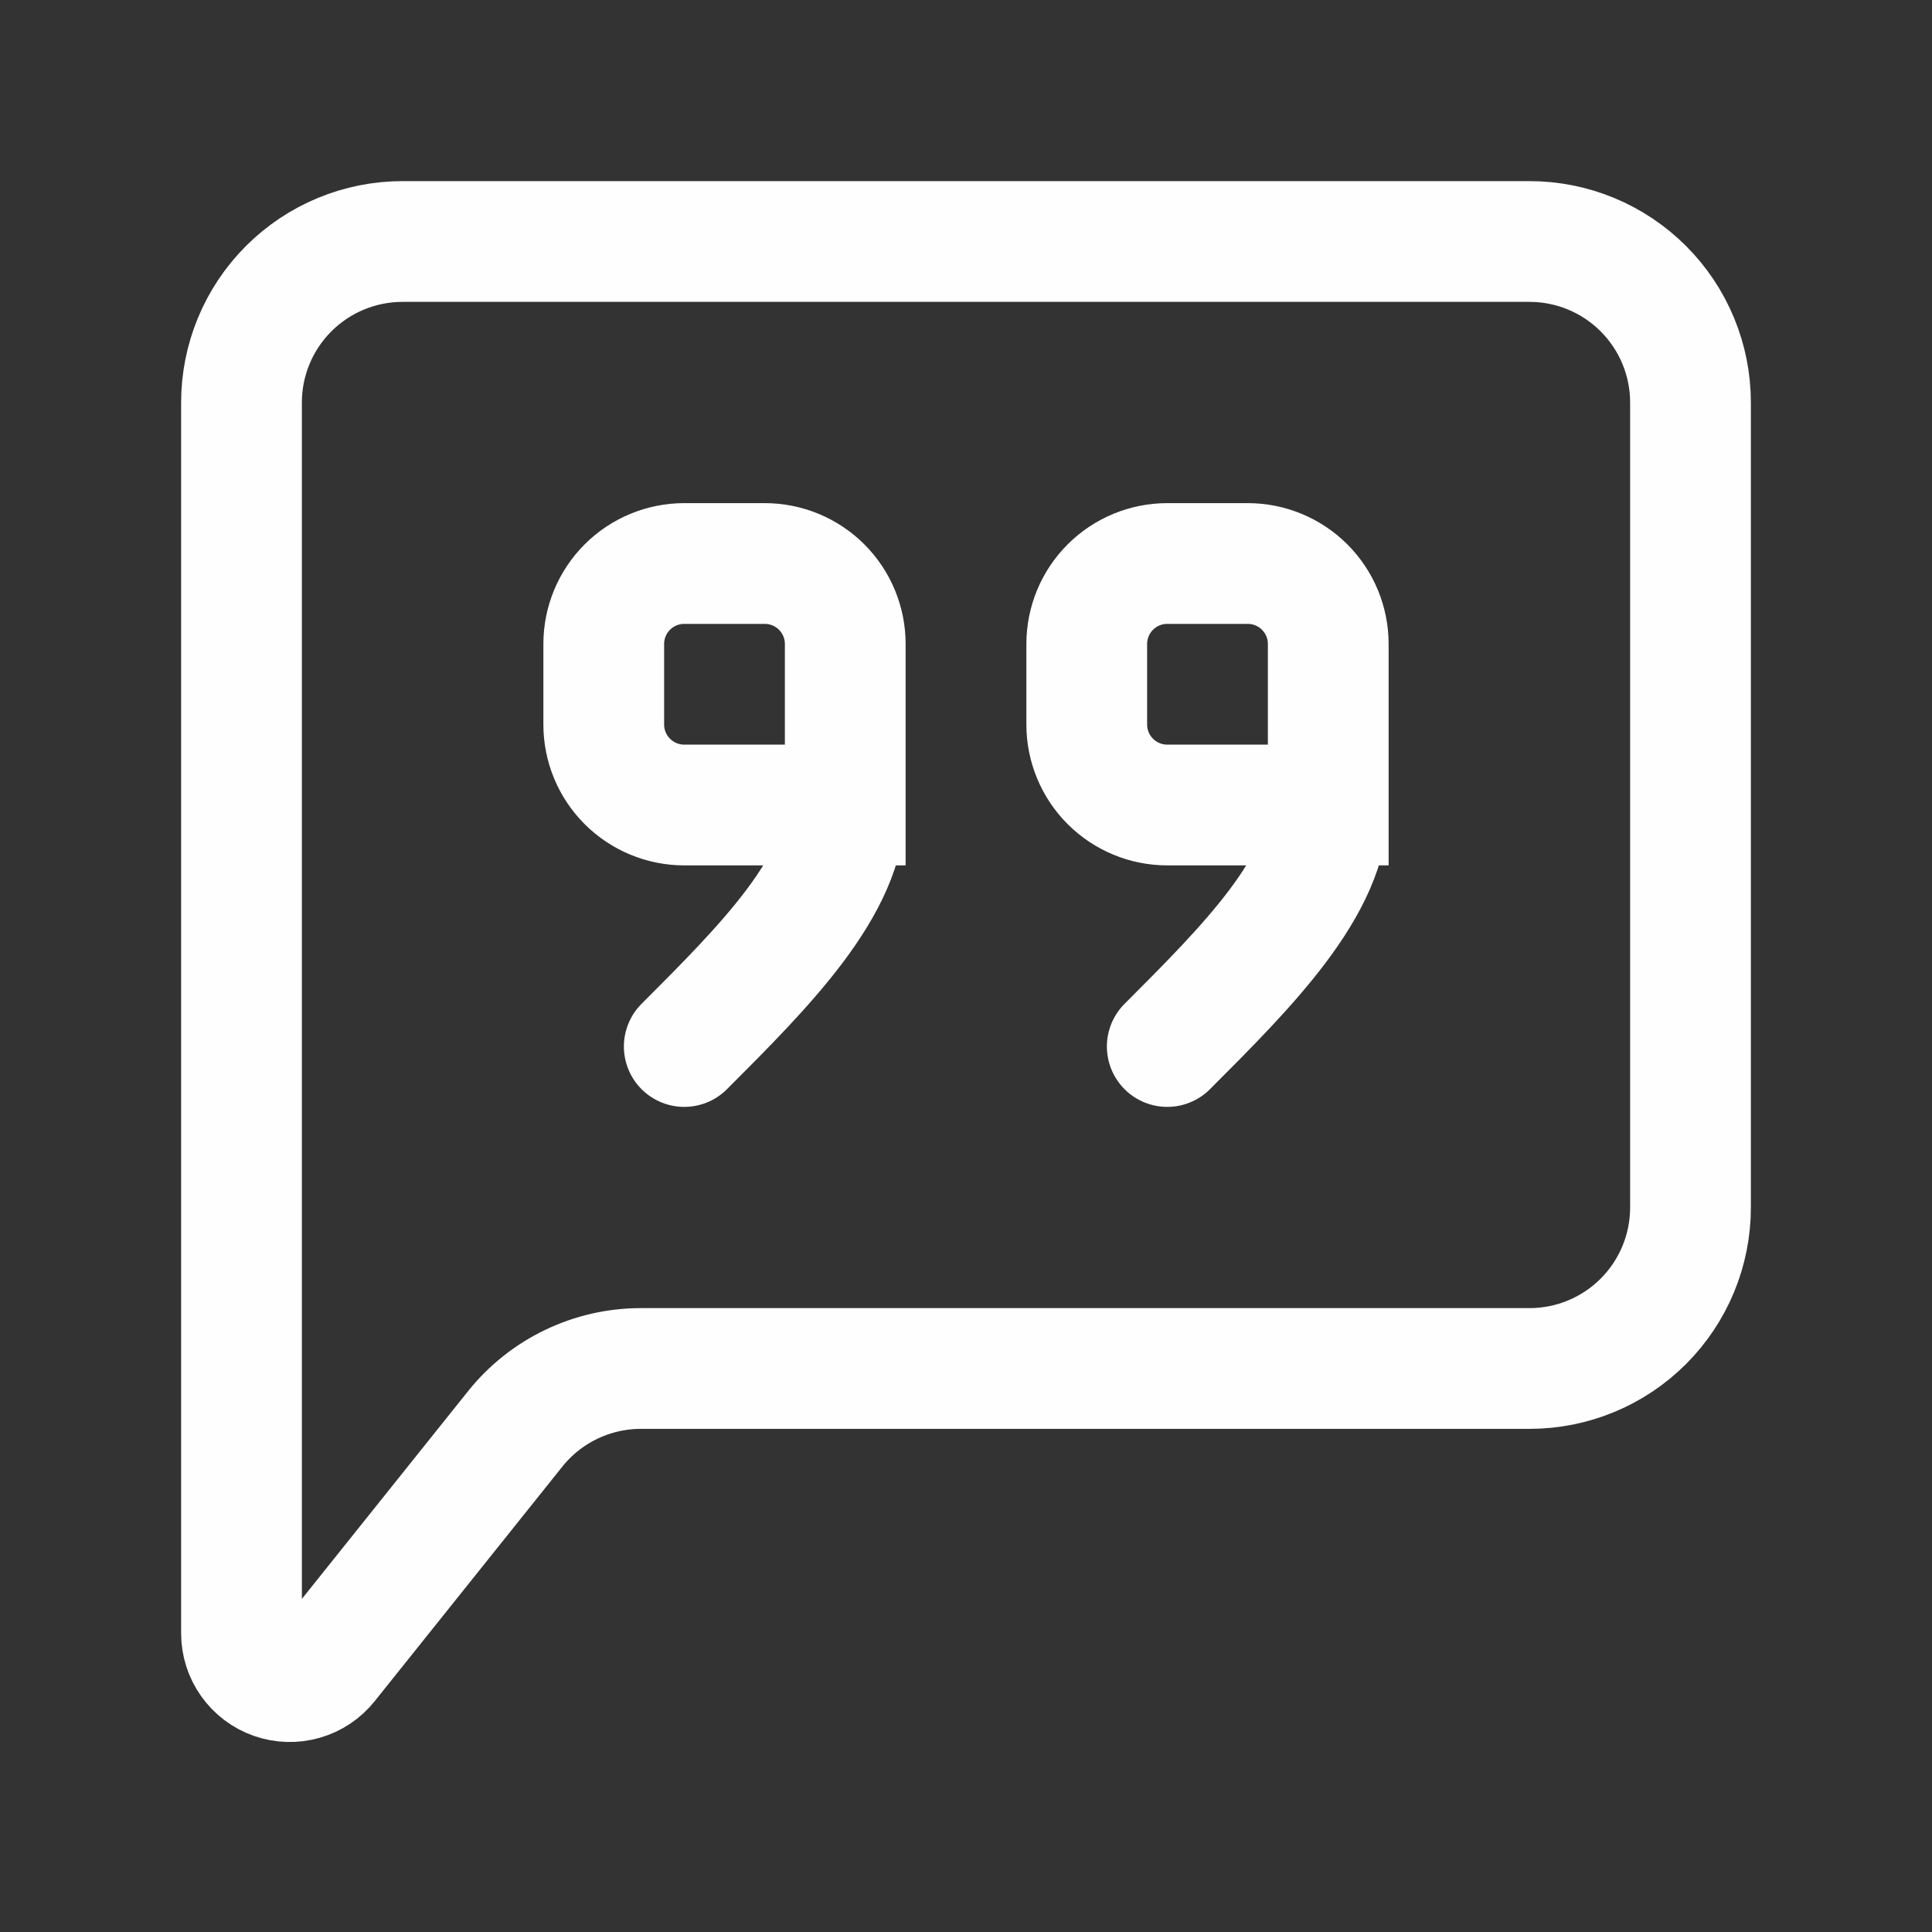
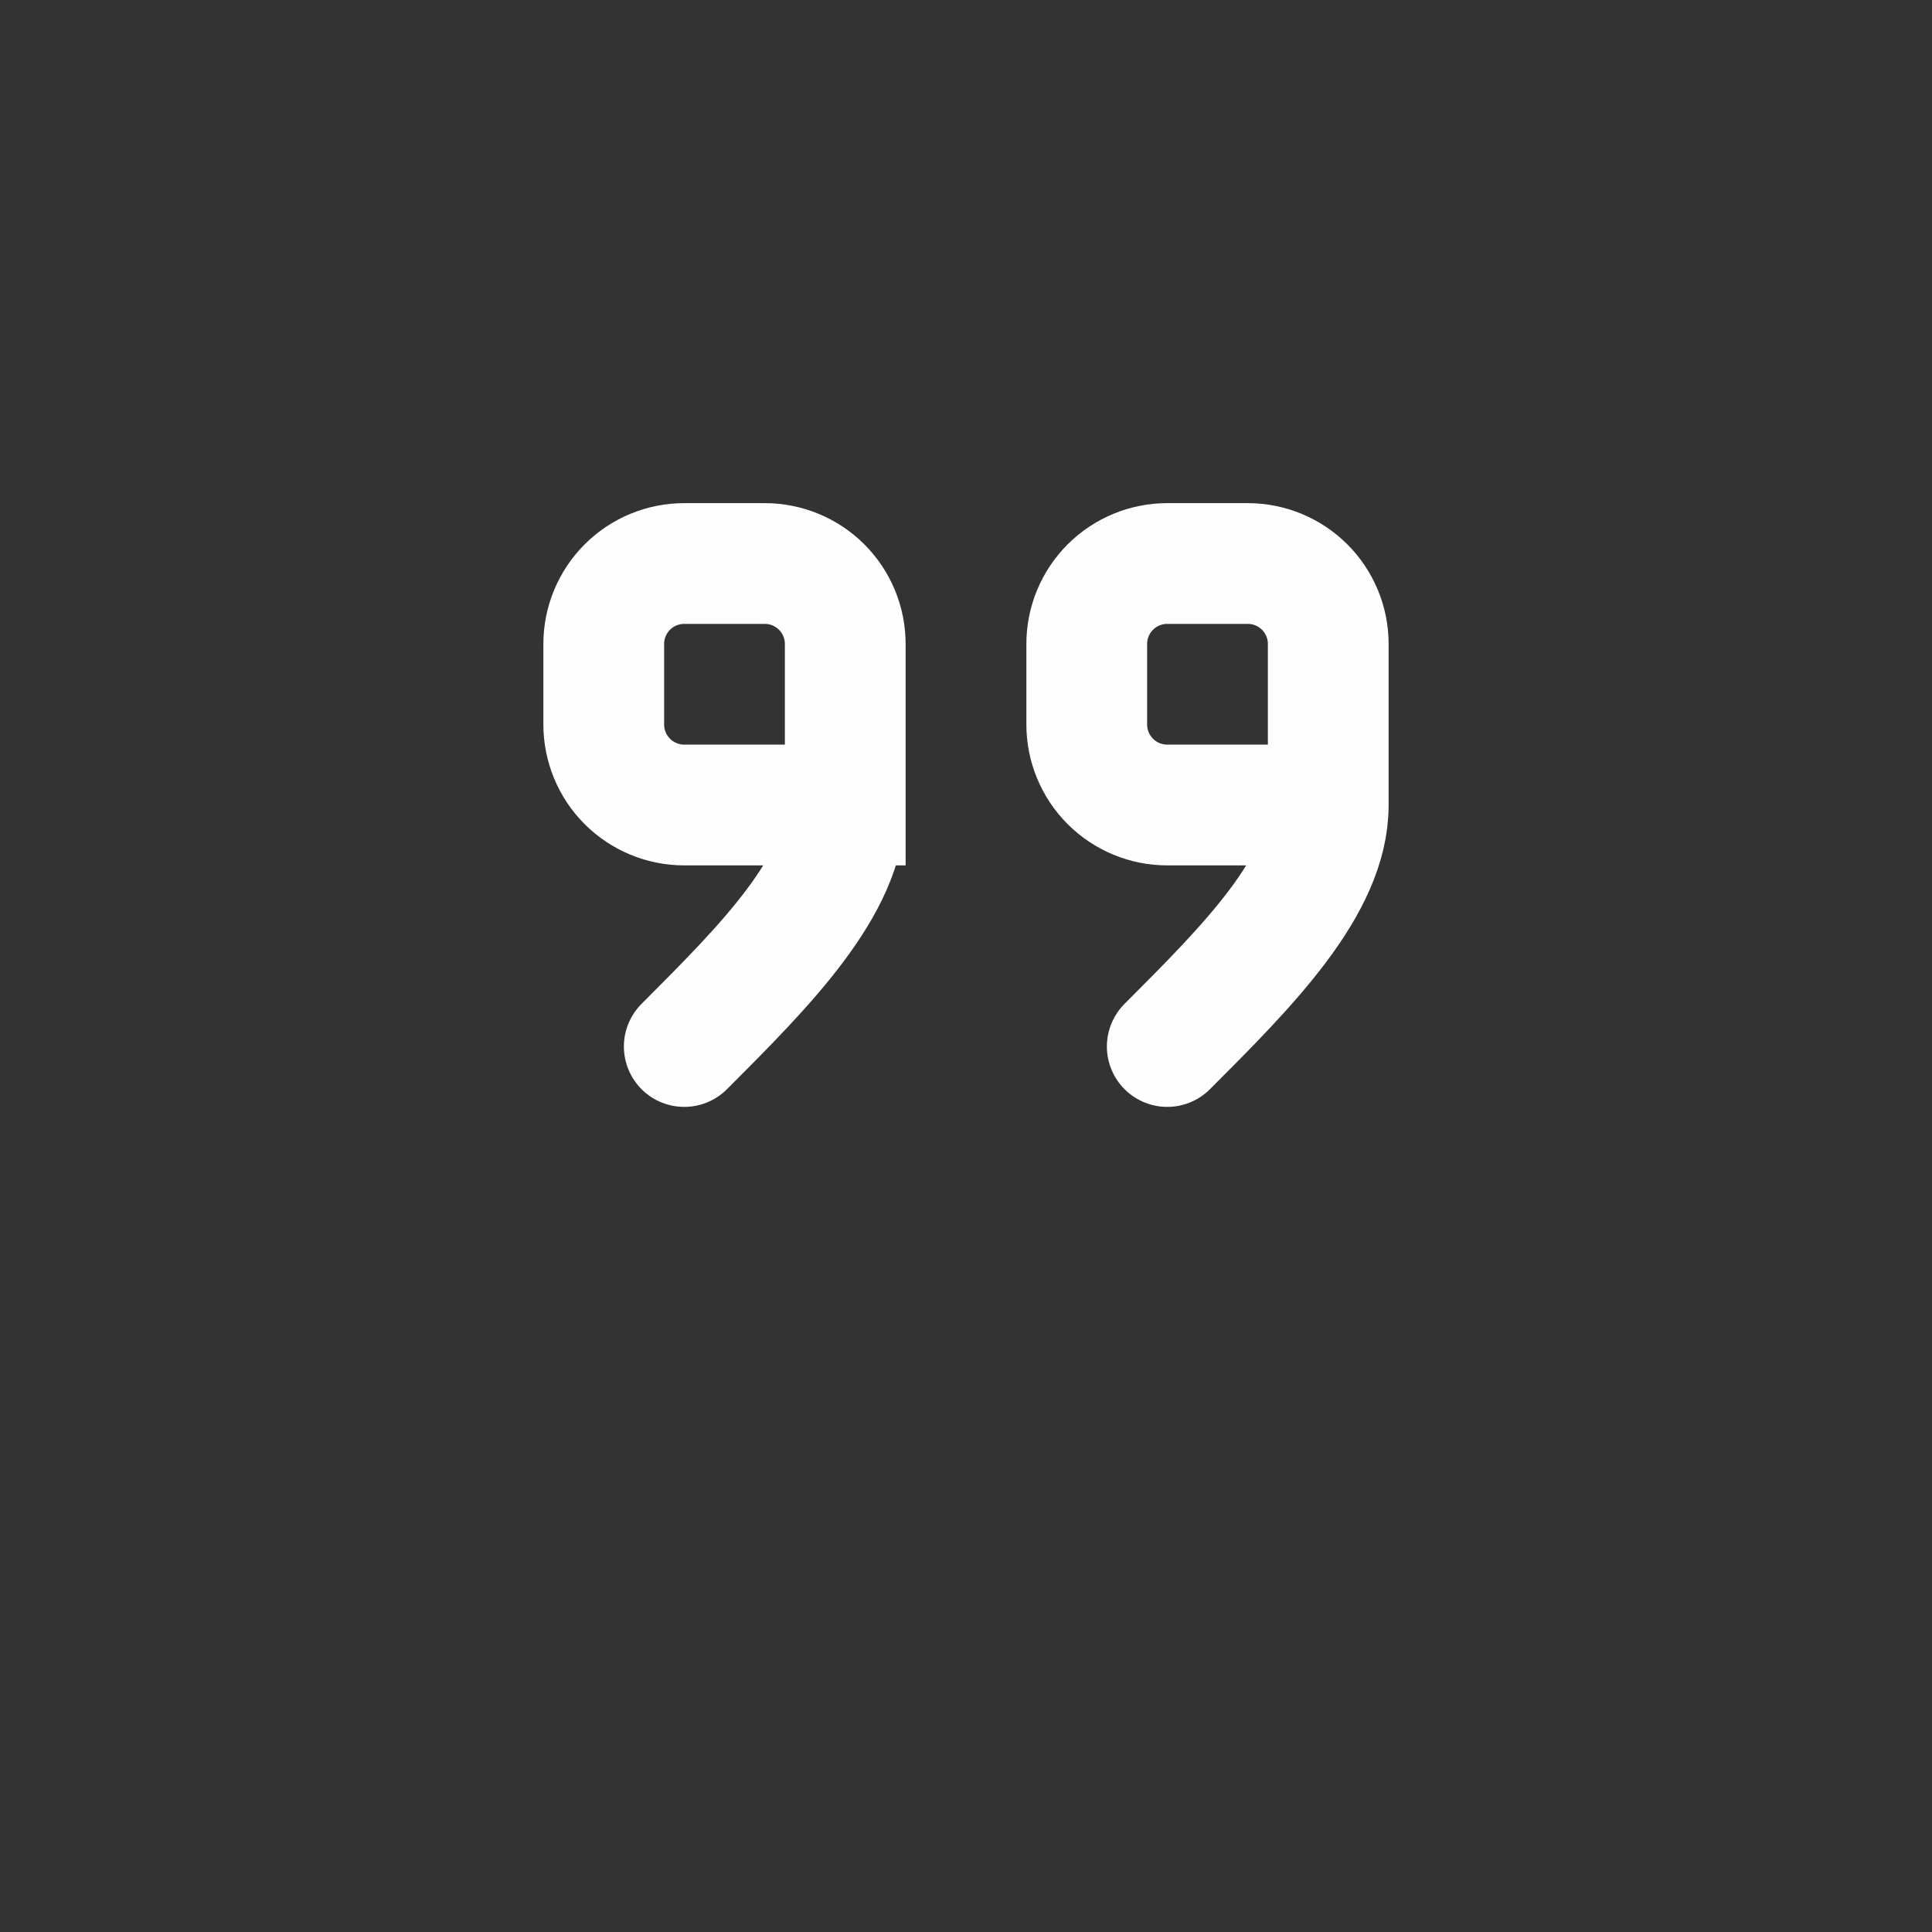
<svg xmlns="http://www.w3.org/2000/svg" width="70" height="70" viewBox="0 0 70 70" fill="none">
  <rect x="0" y="0" width="70" height="70" fill="#333333" stroke="none" />
-   <path d="M8.75 59.179V14.583C8.75 13.036 9.365 11.553 10.459 10.459C11.553 9.365 13.036 8.75 14.583 8.75H55.417C56.964 8.75 58.447 9.365 59.541 10.459C60.635 11.553 61.25 13.036 61.25 14.583V43.75C61.25 45.297 60.635 46.781 59.541 47.875C58.447 48.969 56.964 49.583 55.417 49.583H23.22C22.345 49.583 21.482 49.78 20.694 50.159C19.906 50.537 19.213 51.088 18.667 51.771L11.868 60.27C11.642 60.554 11.333 60.76 10.984 60.86C10.636 60.961 10.264 60.95 9.922 60.83C9.58 60.711 9.283 60.487 9.073 60.191C8.863 59.896 8.75 59.542 8.75 59.179Z" stroke="#FEFEFE" stroke-width="4.375" />
-   <path d="M30.625 29.167H24.792C24.018 29.167 23.276 28.859 22.729 28.312C22.182 27.765 21.875 27.023 21.875 26.25V23.333C21.875 22.56 22.182 21.818 22.729 21.271C23.276 20.724 24.018 20.417 24.792 20.417H27.708C28.482 20.417 29.224 20.724 29.771 21.271C30.318 21.818 30.625 22.56 30.625 23.333V29.167ZM30.625 29.167C30.625 32.083 27.708 35 24.792 37.917M48.125 29.167H42.292C41.518 29.167 40.776 28.859 40.229 28.312C39.682 27.765 39.375 27.023 39.375 26.25V23.333C39.375 22.56 39.682 21.818 40.229 21.271C40.776 20.724 41.518 20.417 42.292 20.417H45.208C45.982 20.417 46.724 20.724 47.271 21.271C47.818 21.818 48.125 22.56 48.125 23.333V29.167ZM48.125 29.167C48.125 32.083 45.208 35 42.292 37.917" stroke="#FEFEFE" stroke-width="4.375" stroke-linecap="round" />
+   <path d="M30.625 29.167H24.792C24.018 29.167 23.276 28.859 22.729 28.312C22.182 27.765 21.875 27.023 21.875 26.25V23.333C21.875 22.56 22.182 21.818 22.729 21.271C23.276 20.724 24.018 20.417 24.792 20.417H27.708C28.482 20.417 29.224 20.724 29.771 21.271C30.318 21.818 30.625 22.56 30.625 23.333V29.167ZM30.625 29.167C30.625 32.083 27.708 35 24.792 37.917M48.125 29.167H42.292C41.518 29.167 40.776 28.859 40.229 28.312C39.682 27.765 39.375 27.023 39.375 26.25V23.333C39.375 22.56 39.682 21.818 40.229 21.271C40.776 20.724 41.518 20.417 42.292 20.417H45.208C45.982 20.417 46.724 20.724 47.271 21.271C47.818 21.818 48.125 22.56 48.125 23.333V29.167M48.125 29.167C48.125 32.083 45.208 35 42.292 37.917" stroke="#FEFEFE" stroke-width="4.375" stroke-linecap="round" />
</svg>